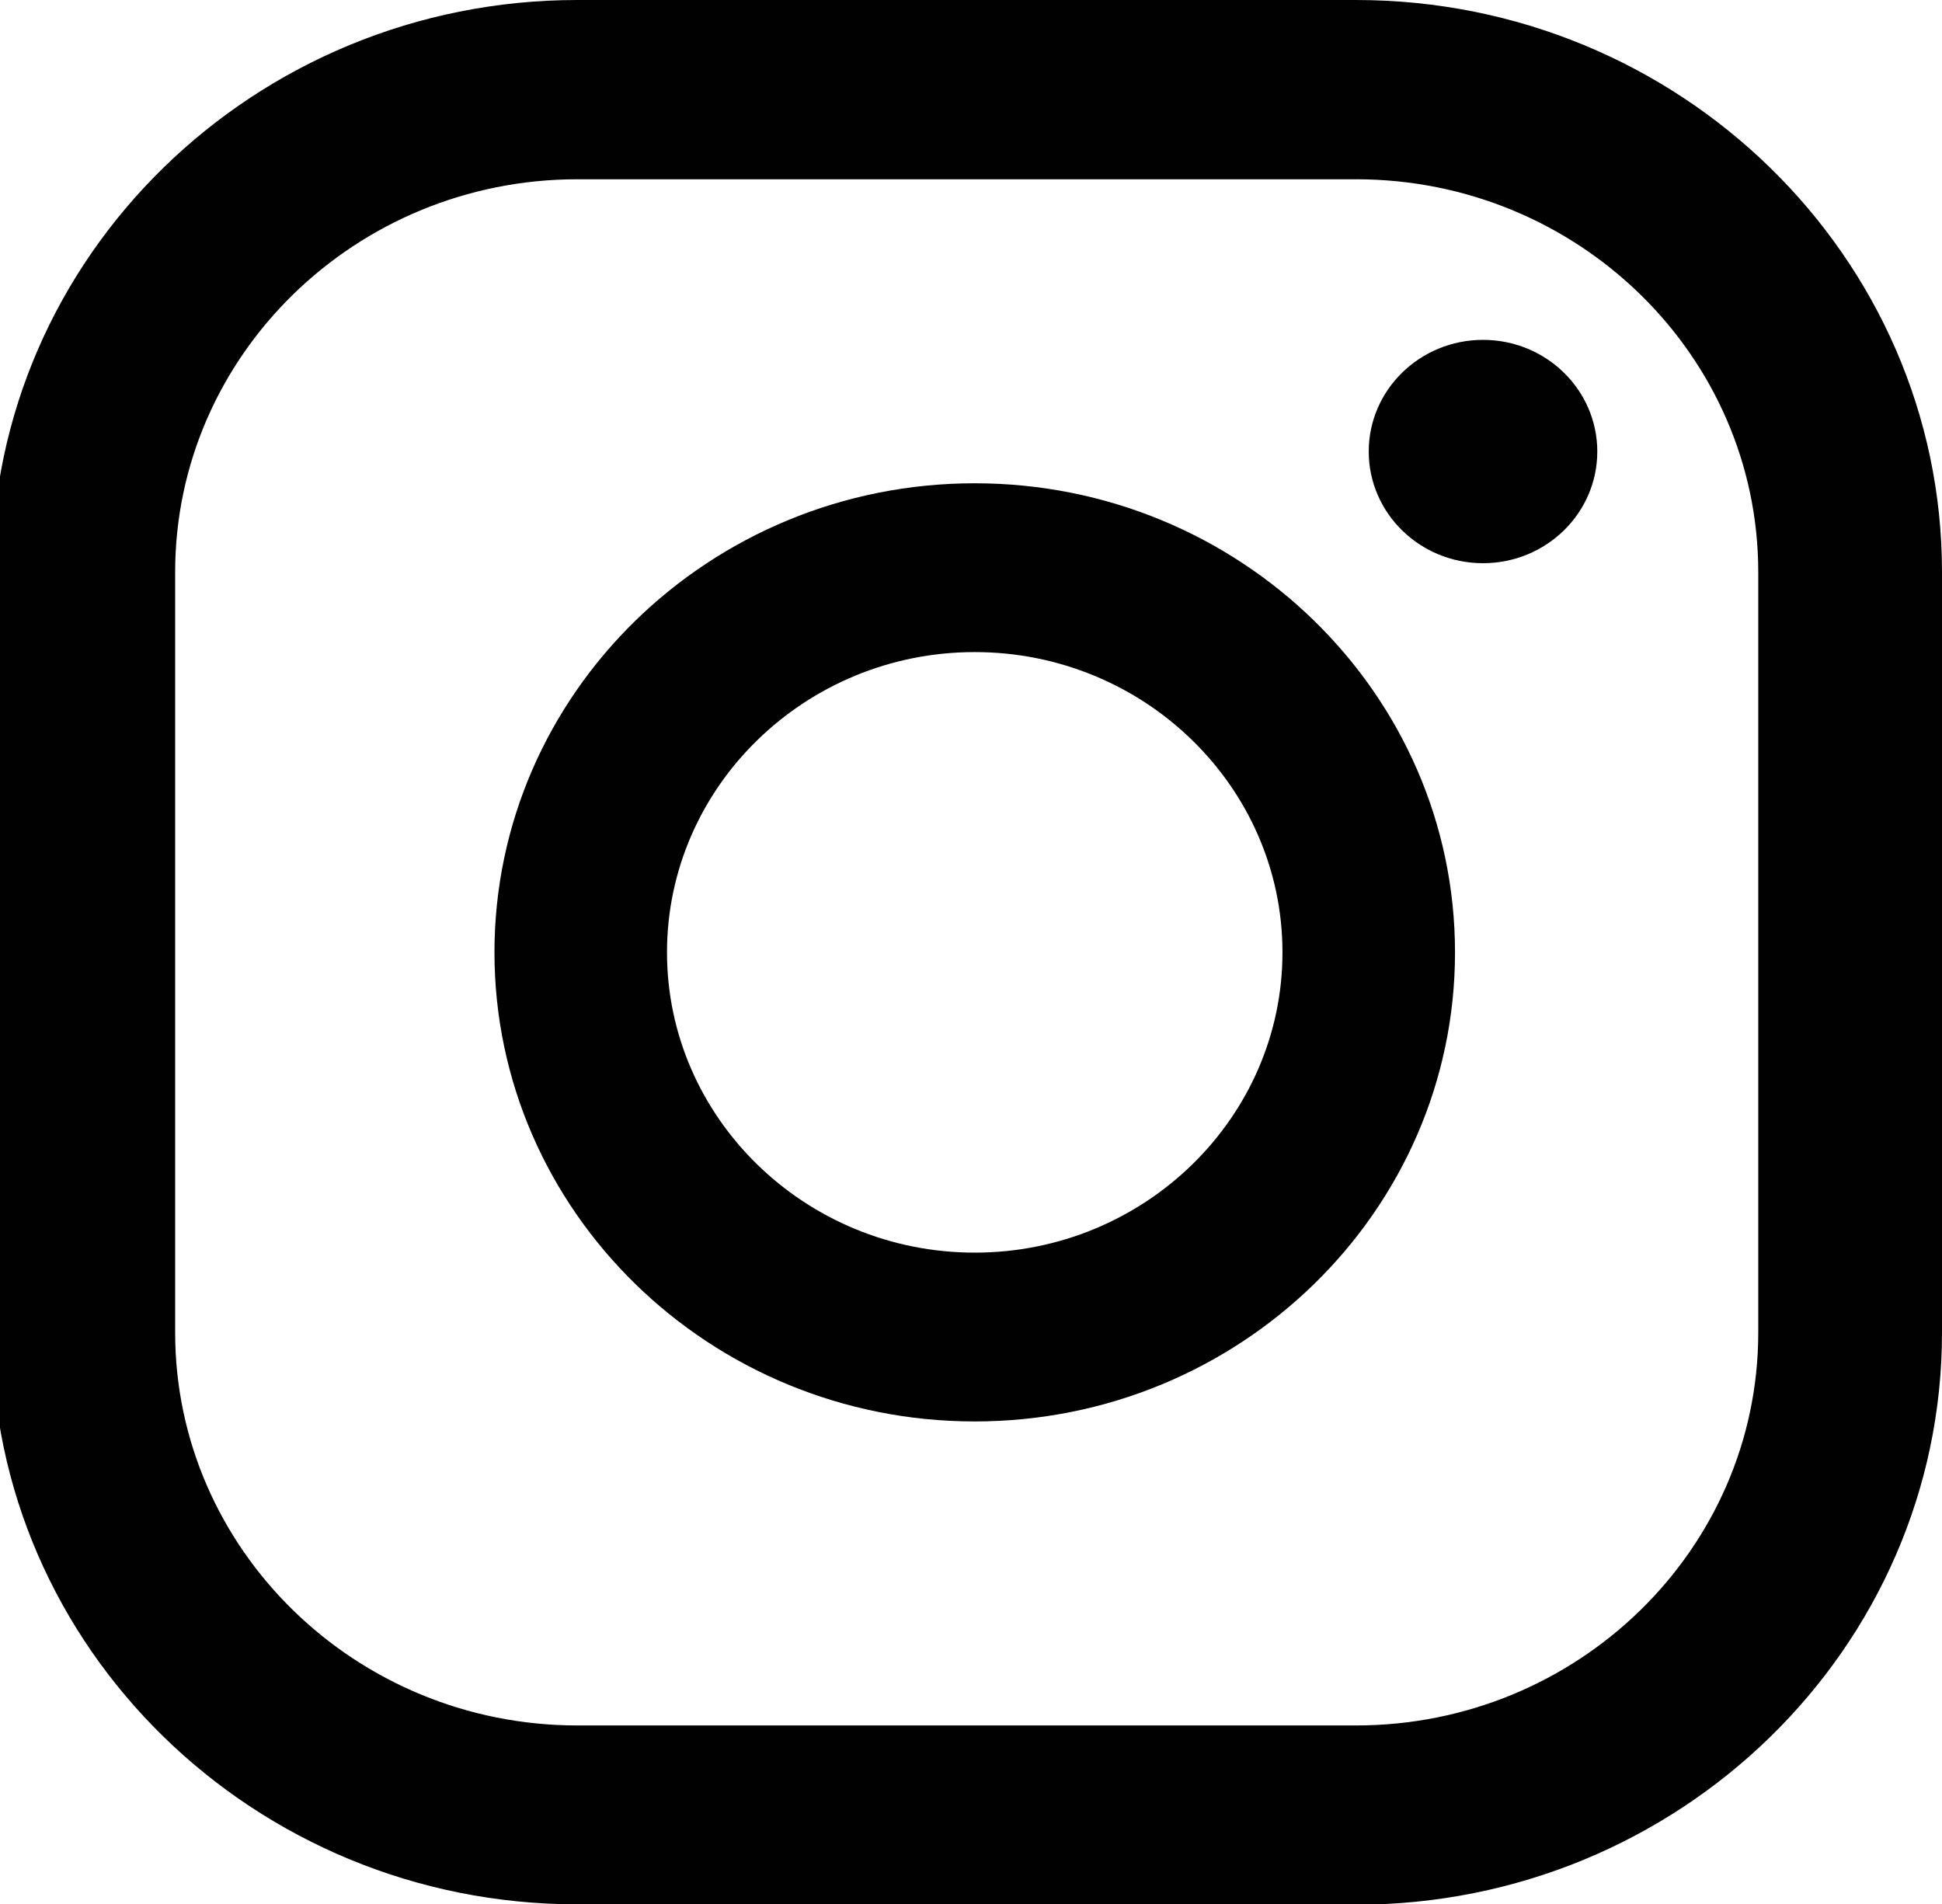
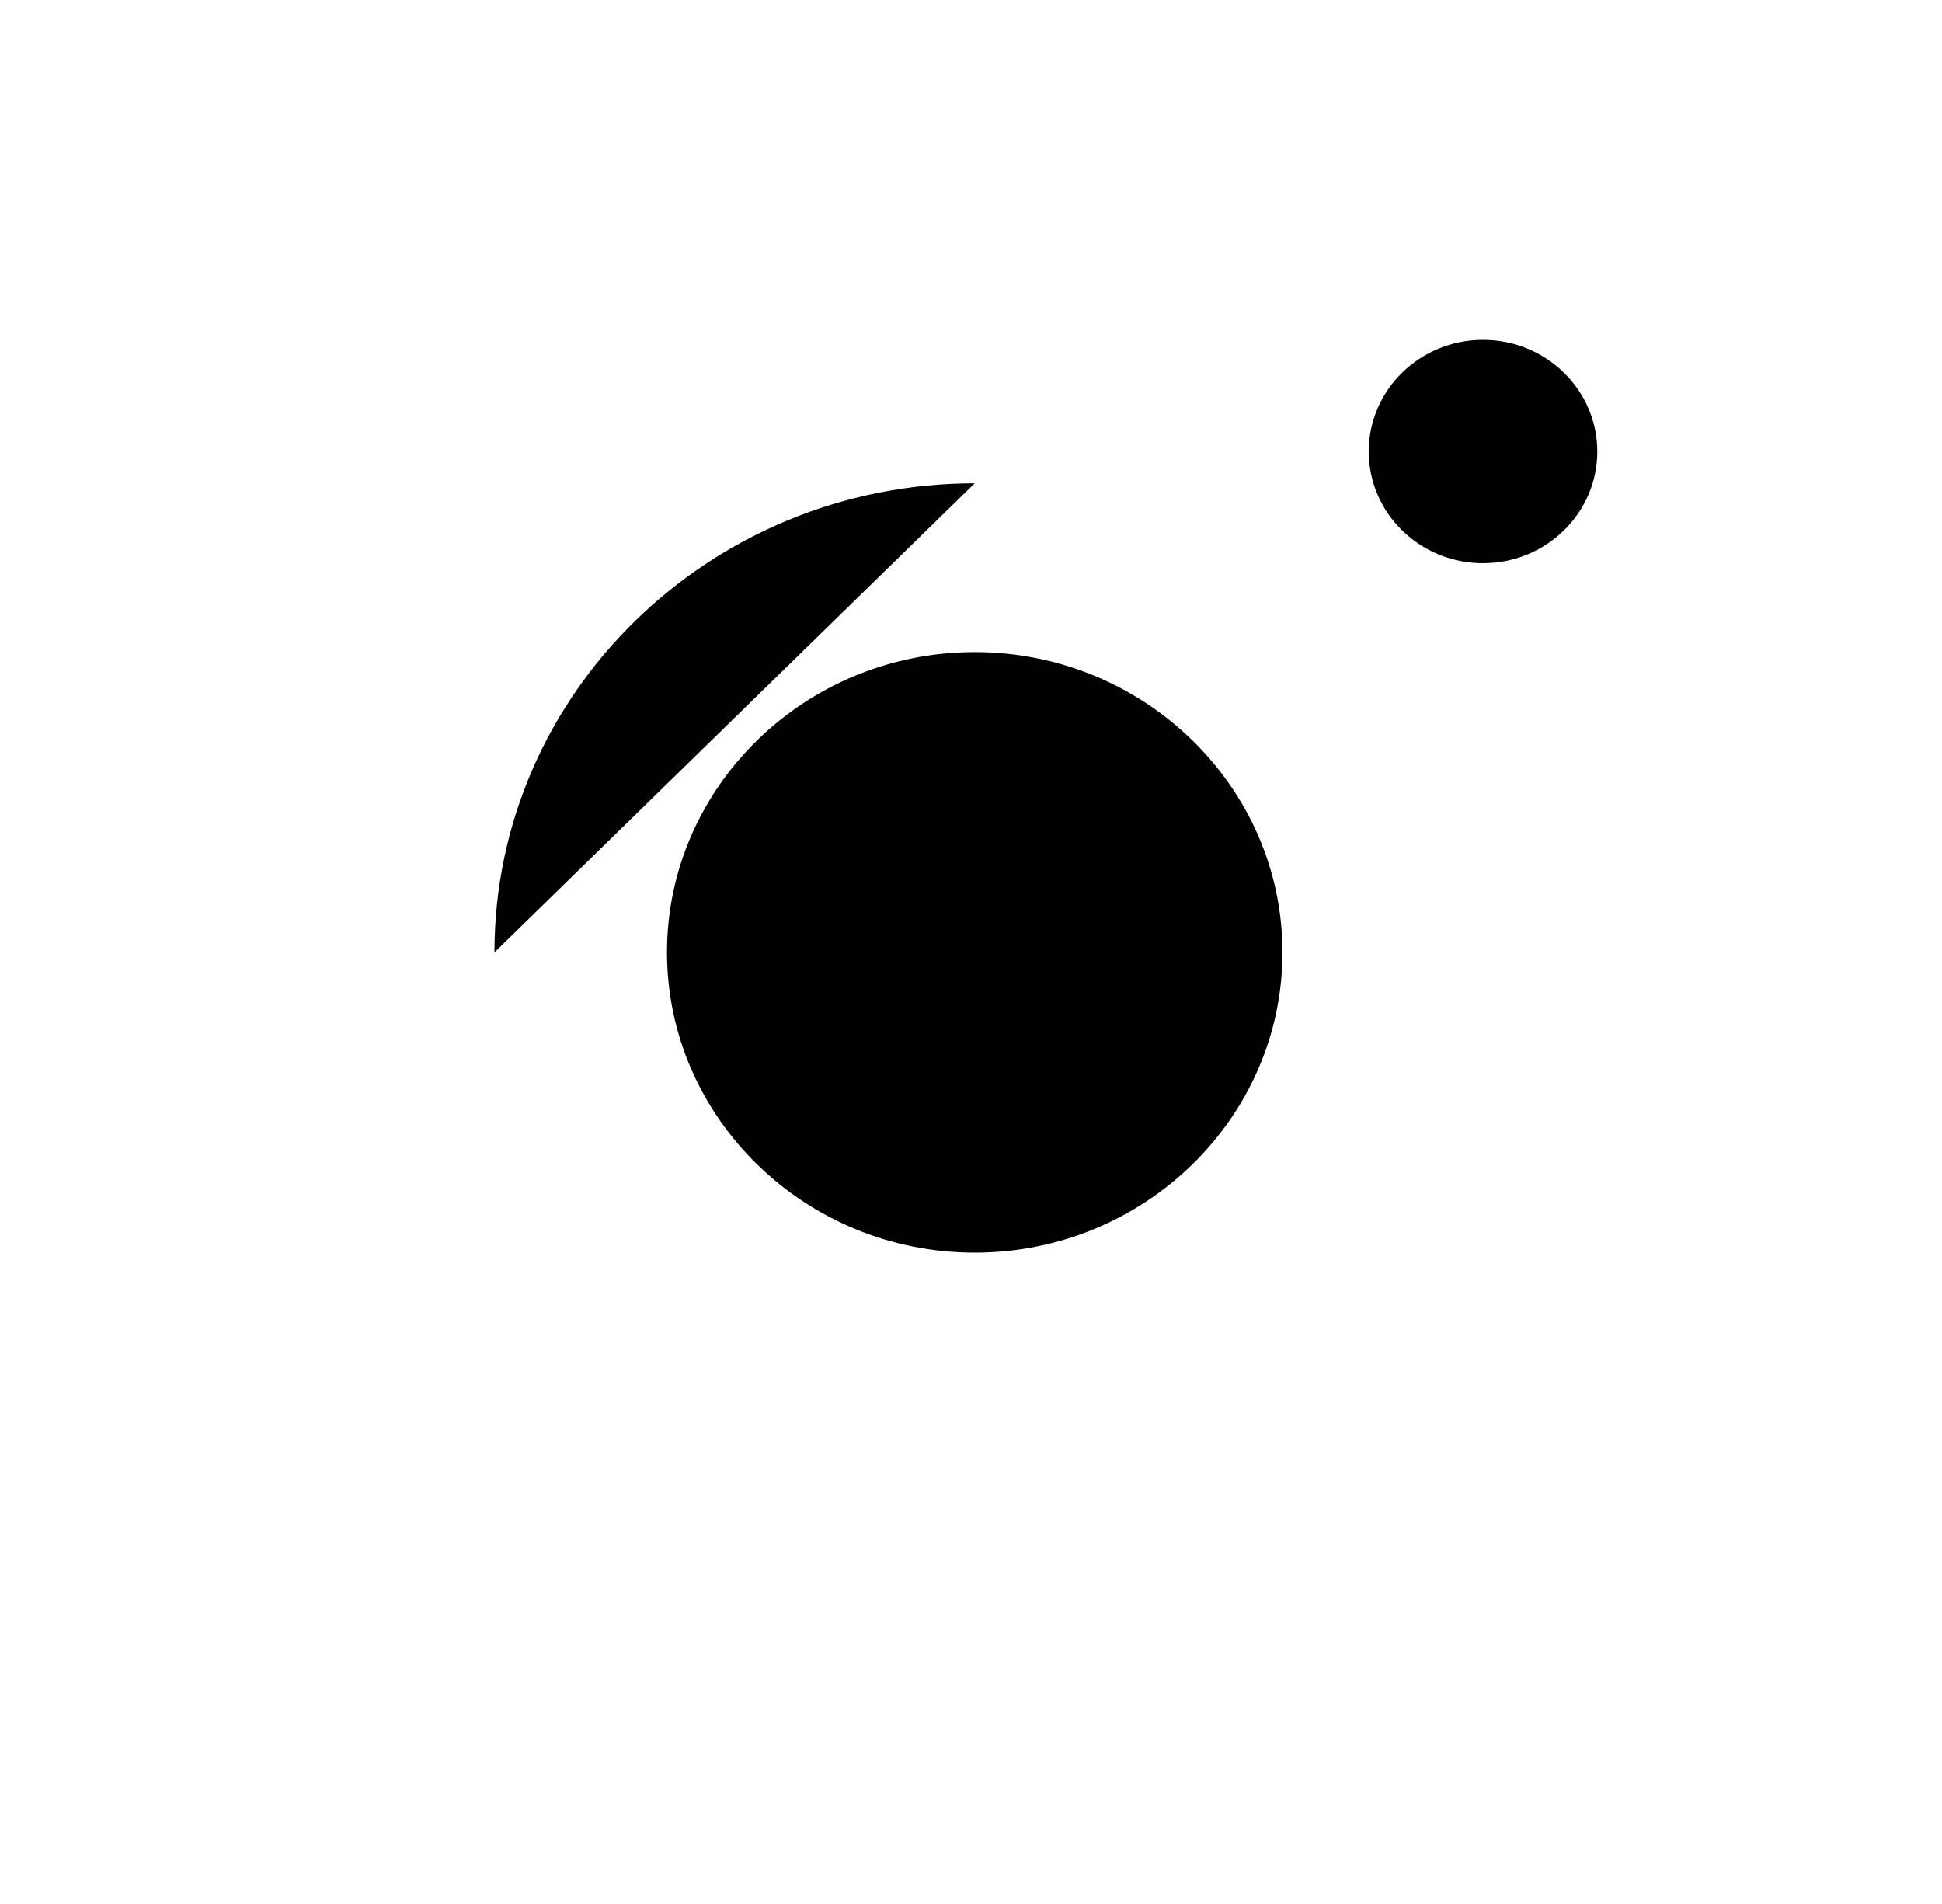
<svg xmlns="http://www.w3.org/2000/svg" id="Layer_1" data-name="Layer 1" viewBox="0 0 52 50.99">
  <defs>
    <style> .cls-1 { fill: #010101; } </style>
  </defs>
  <path class="cls-1" d="m39.71,9.1c-1.69,0-3.06,1.34-3.06,2.99s1.37,2.99,3.06,2.99,3.06-1.34,3.06-2.99-1.37-2.99-3.06-2.99Z" />
-   <path class="cls-1" d="m26.1,12.94c-7.09,0-12.86,5.63-12.86,12.56s5.77,12.56,12.86,12.56,12.86-5.63,12.86-12.56-5.77-12.56-12.86-12.56Zm0,20.6c-4.54,0-8.24-3.61-8.24-8.04s3.7-8.04,8.24-8.04,8.24,3.61,8.24,8.04-3.7,8.04-8.24,8.04Z" />
-   <path class="cls-1" d="m36.31,50.99H15.46C6.81,50.99-.22,44.12-.22,35.67V15.32C-.22,6.87,6.81,0,15.46,0h20.85c8.65,0,15.69,6.87,15.69,15.32v20.36c0,8.45-7.04,15.32-15.69,15.32ZM15.46,4.8c-5.94,0-10.77,4.72-10.77,10.52v20.36c0,5.8,4.83,10.52,10.77,10.52h20.85c5.94,0,10.77-4.72,10.77-10.52V15.32c0-5.8-4.83-10.52-10.77-10.52H15.46Z" />
+   <path class="cls-1" d="m26.1,12.94c-7.09,0-12.86,5.63-12.86,12.56Zm0,20.6c-4.54,0-8.24-3.61-8.24-8.04s3.7-8.04,8.24-8.04,8.24,3.61,8.24,8.04-3.7,8.04-8.24,8.04Z" />
</svg>